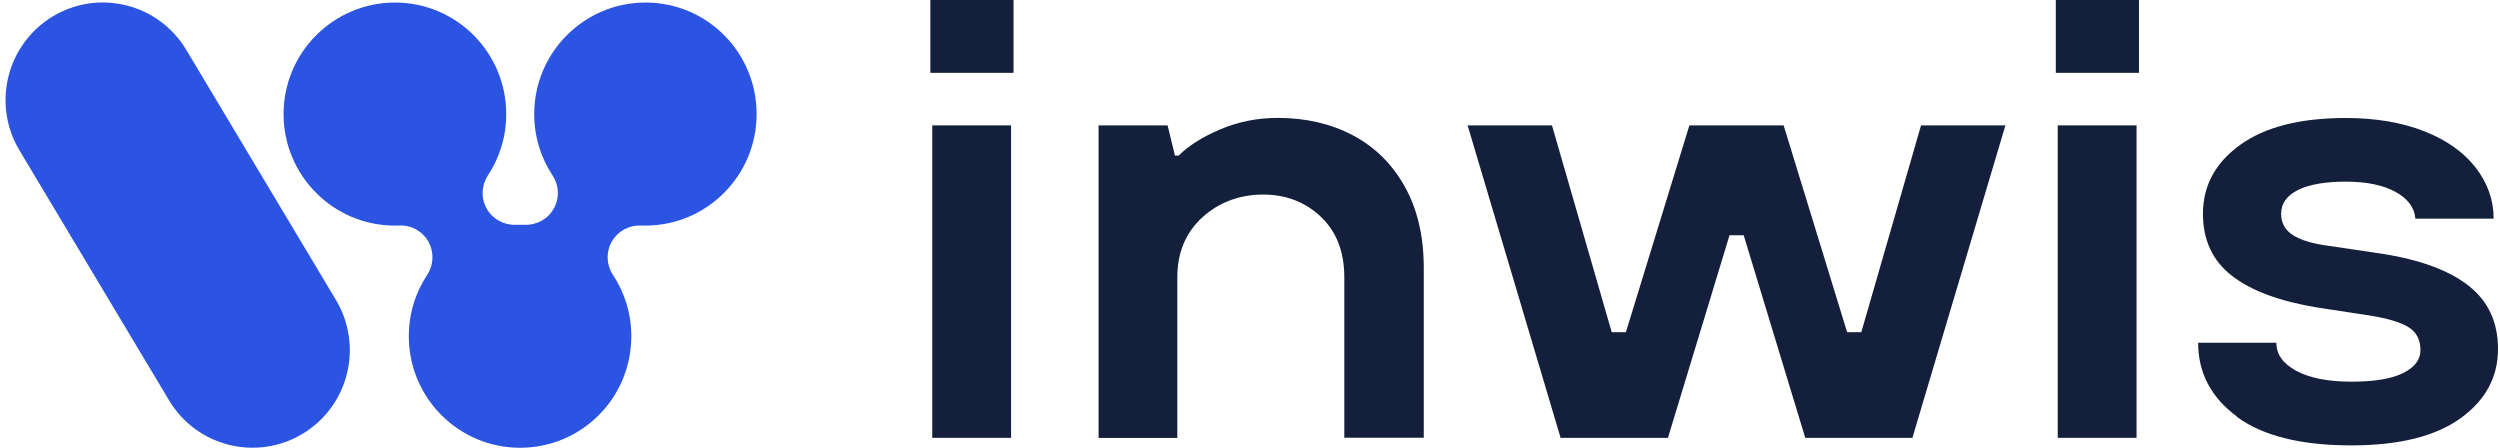
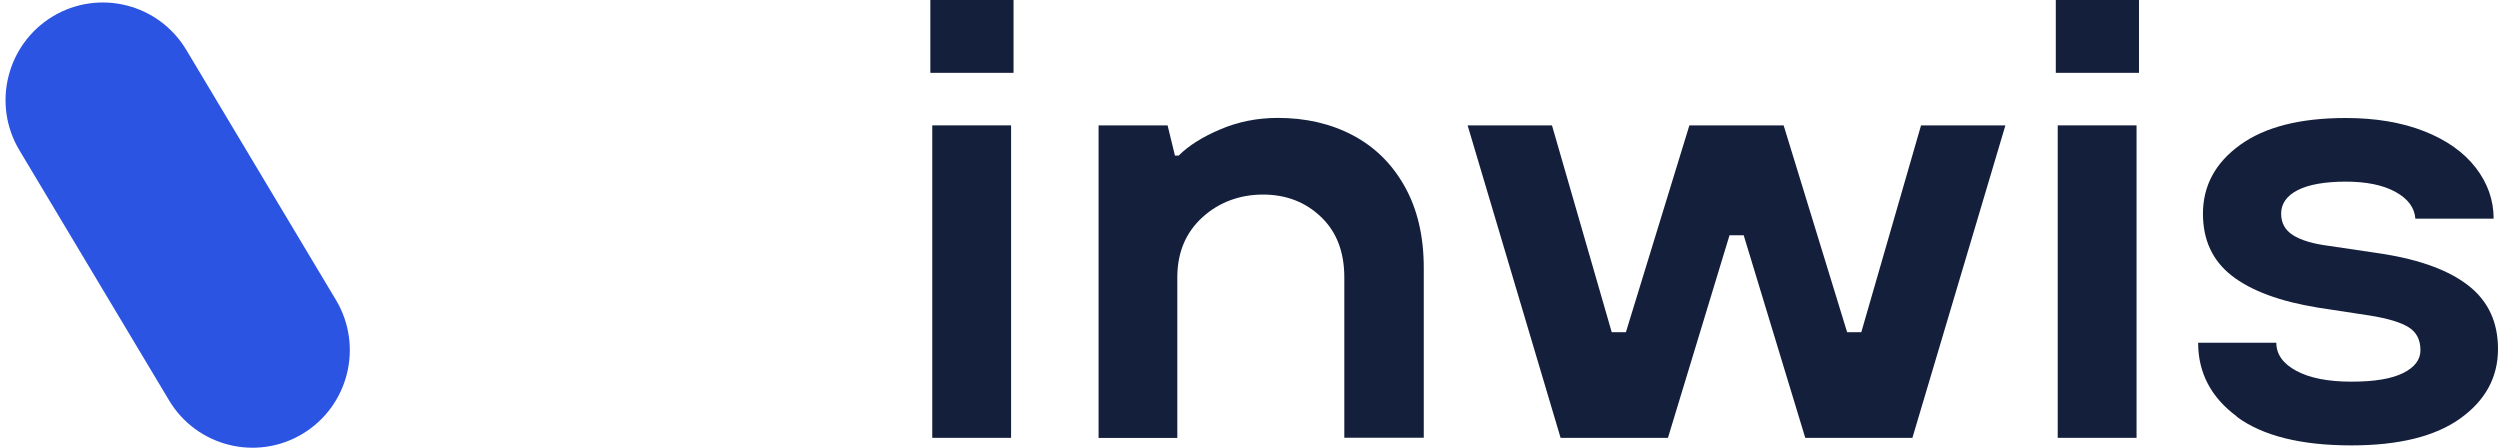
<svg xmlns="http://www.w3.org/2000/svg" width="134" height="24" viewBox="0 0 134 24" fill="none">
  <g clip-path="url(#clip0_567_11239)">
    <path d="M16.216 23.253C13.748 24.737 10.54 23.936 9.061 21.457L1.039 8.052C-0.441 5.578 0.362 2.367 2.83 0.878C5.298 -0.605 8.501 0.195 9.985 2.674L18.007 16.079C19.487 18.554 18.689 21.765 16.216 23.253Z" fill="#2B54E2" />
-     <path d="M21.157 0.136C24.453 0.126 27.134 2.811 27.134 6.114C27.134 7.329 26.774 8.462 26.151 9.403C25.801 9.94 25.772 10.628 26.088 11.185C26.404 11.746 27.008 12.073 27.646 12.048C27.724 12.048 27.806 12.048 27.884 12.048C27.962 12.048 28.045 12.048 28.123 12.048C28.765 12.073 29.364 11.746 29.68 11.185C29.997 10.628 29.972 9.94 29.617 9.403C28.994 8.462 28.634 7.329 28.634 6.114C28.634 2.811 31.316 0.131 34.611 0.136C37.906 0.141 40.554 2.815 40.554 6.114C40.554 9.413 37.882 12.092 34.592 12.092C34.509 12.092 34.426 12.092 34.343 12.088C33.706 12.063 33.107 12.395 32.791 12.951C32.474 13.508 32.498 14.196 32.854 14.732C33.482 15.684 33.847 16.831 33.837 18.061C33.818 21.355 31.16 24 27.874 24C24.584 24 21.912 21.325 21.912 18.022C21.912 16.806 22.272 15.679 22.895 14.737C23.25 14.2 23.274 13.512 22.963 12.951C22.647 12.395 22.048 12.058 21.41 12.088C21.328 12.088 21.245 12.092 21.162 12.092C17.872 12.092 15.199 9.413 15.199 6.114C15.199 2.815 17.872 0.146 21.157 0.136Z" fill="#2B54E2" />
    <path d="M54.326 3.904H49.867V0H54.326V3.904ZM54.194 23.468H49.969V6.72H54.194V23.468Z" fill="#141F3C" />
    <path d="M58.884 23.468V6.72H62.583L62.977 8.34H63.177C63.708 7.808 64.447 7.34 65.406 6.935C66.365 6.525 67.392 6.32 68.492 6.32C69.987 6.32 71.325 6.627 72.503 7.247C73.681 7.867 74.611 8.779 75.292 9.994C75.974 11.21 76.314 12.664 76.314 14.362V23.463H72.055V14.865C72.055 13.498 71.637 12.415 70.8 11.62C69.962 10.824 68.93 10.429 67.694 10.429C66.458 10.429 65.333 10.839 64.442 11.654C63.552 12.469 63.104 13.542 63.104 14.865V23.473H58.879L58.884 23.468Z" fill="#141F3C" />
    <path d="M89.392 23.468H83.648L78.664 6.72H83.186L86.389 17.807H87.148L90.551 6.72H95.603L99.006 17.807H99.765L102.968 6.72H107.49L102.505 23.468H96.762L93.462 12.61H92.702L89.402 23.468H89.392Z" fill="#141F3C" />
    <path d="M114.65 3.904H110.191V0H114.65V3.904ZM114.519 23.468H110.294V6.72H114.519V23.468Z" fill="#141F3C" />
    <path d="M119.899 22.326C118.512 21.302 117.82 19.984 117.82 18.369H122.011C122.011 18.988 122.367 19.491 123.082 19.877C123.798 20.262 124.781 20.457 126.037 20.457C127.293 20.457 128.193 20.301 128.811 19.994C129.429 19.686 129.736 19.276 129.736 18.769C129.736 18.217 129.527 17.807 129.108 17.544C128.69 17.28 127.998 17.07 127.03 16.914L124.221 16.485C122.196 16.153 120.668 15.587 119.631 14.782C118.594 13.977 118.078 12.869 118.078 11.454C118.078 9.955 118.745 8.721 120.074 7.764C121.408 6.803 123.291 6.325 125.735 6.325C127.341 6.325 128.743 6.564 129.945 7.037C131.143 7.511 132.063 8.164 132.7 8.989C133.338 9.819 133.659 10.726 133.659 11.722H129.464C129.42 11.127 129.06 10.648 128.393 10.282C127.721 9.916 126.835 9.736 125.735 9.736C124.635 9.736 123.754 9.887 123.16 10.19C122.566 10.492 122.269 10.917 122.269 11.454C122.269 11.951 122.479 12.332 122.897 12.6C123.316 12.869 123.953 13.064 124.81 13.176L127.716 13.606C129.765 13.933 131.303 14.508 132.34 15.333C133.377 16.158 133.893 17.28 133.893 18.705C133.893 20.218 133.221 21.458 131.878 22.424C130.534 23.39 128.587 23.873 126.032 23.873C123.326 23.873 121.276 23.361 119.889 22.336L119.899 22.326Z" fill="#141F3C" />
  </g>
  <defs>
    <clipPath id="clip0_567_11239">
      <rect width="133.6" height="24" fill="white" transform="translate(0.301)" />
    </clipPath>
  </defs>
</svg>